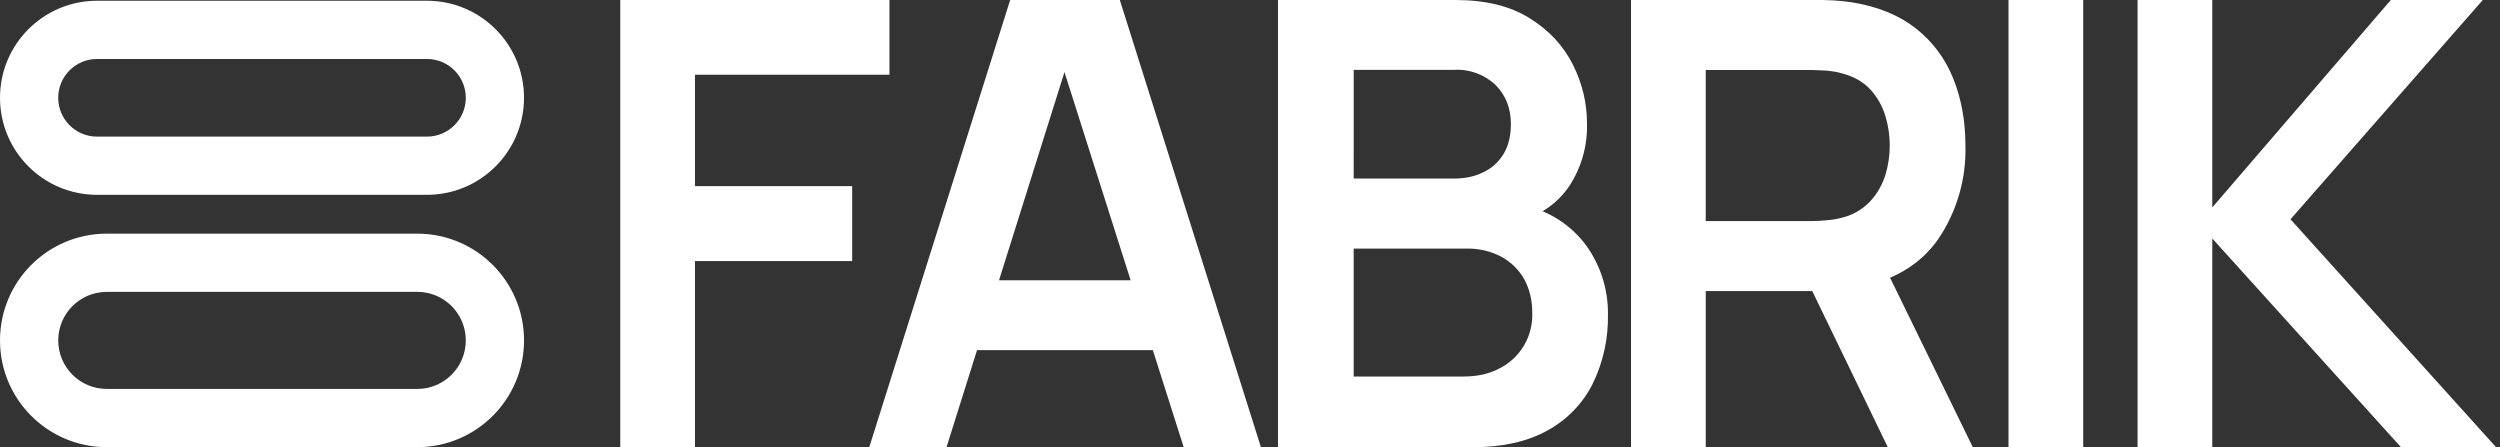
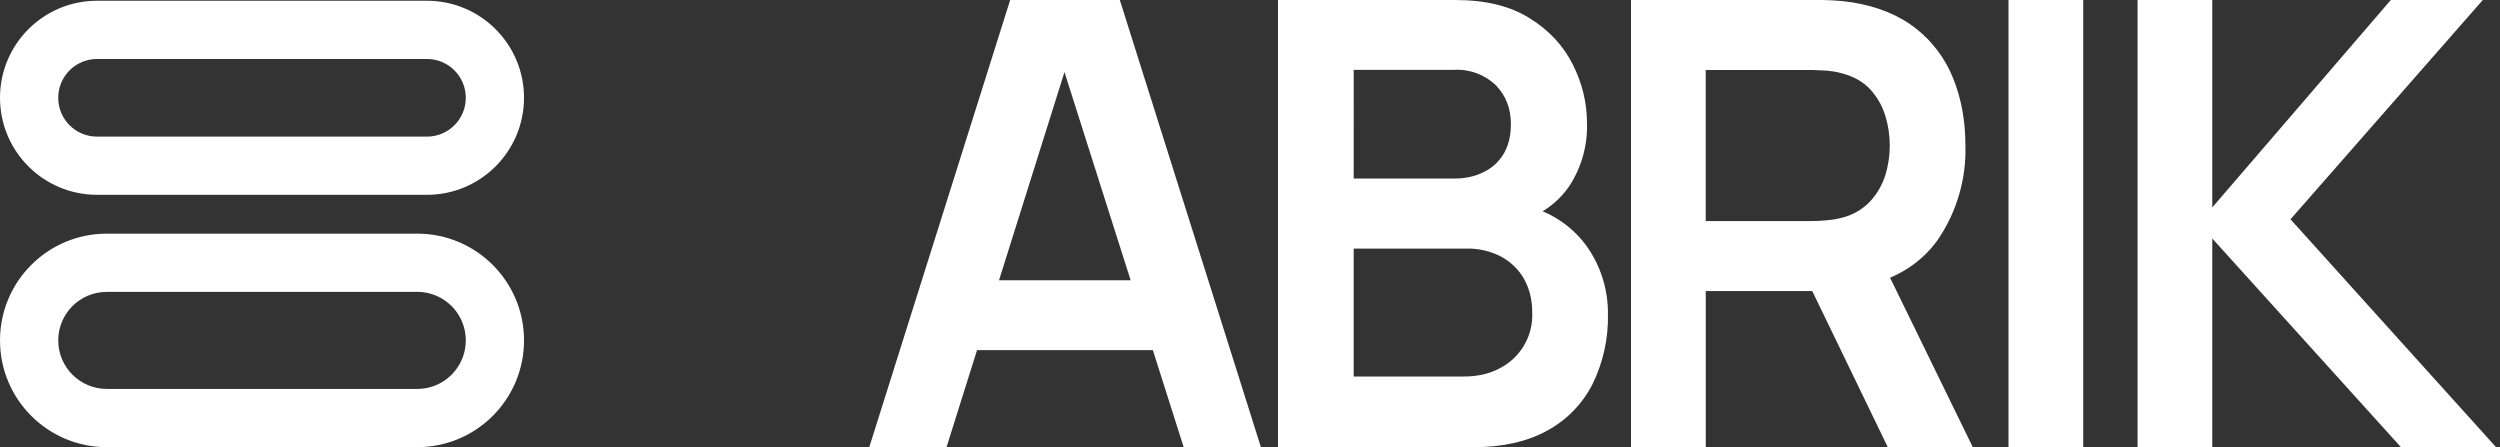
<svg xmlns="http://www.w3.org/2000/svg" height="22" viewBox="0 0 123 22" width="123">
  <rect x="0" y="0" width="123" height="22" fill="#333333" stroke="none" />
-   <path d="m514.517 127v-22h13.244v3.676h-9.568v5.481h7.734v3.686h-7.734v9.157zm12.251 0 6.932-22h5.395l6.942 22h-3.8l-6.273-19.737h.812l-6.207 19.737h-3.791zm3.867-4.774v-3.438h11.554v3.438zm16.242 4.774v-22h8.718c1.49 0 2.712.296 3.667.898.955.592 1.661 1.356 2.129 2.292.458.917.688 1.872.688 2.865.035 1.092-.265 2.168-.859 3.084-.558.826-1.39 1.428-2.349 1.7v-.754c1.259.24 2.383.941 3.151 1.967.721.989 1.103 2.185 1.089 3.409.025 1.186-.233 2.362-.754 3.428-.492.972-1.268 1.771-2.225 2.292-.984.544-2.196.821-3.648.821zm3.724-3.476h5.424c.649 0 1.222-.124 1.719-.382 1.056-.518 1.701-1.614 1.642-2.788 0-.592-.134-1.127-.382-1.595-.258-.468-.63-.84-1.117-1.117-.54-.287-1.146-.429-1.757-.411h-5.529v6.302zm0-9.74h4.946c.525 0 1.003-.095 1.423-.306.42-.191.754-.497 1.003-.898.239-.391.363-.888.363-1.48 0-.764-.248-1.394-.735-1.9-.548-.53-1.292-.807-2.053-.764h-4.946zm13.645 13.215v-22h9.09c.21 0 .487 0 .831.019.334.019.649.048.936.095 1.27.201 2.32.63 3.151 1.28.821.644 1.457 1.494 1.843 2.464.401.993.602 2.101.602 3.304.047 1.648-.428 3.269-1.356 4.631-.907 1.28-2.292 2.082-4.173 2.387l-1.566.143h-5.681v7.677zm12.633 0-4.335-8.957 3.743-.821 4.774 9.778zm-8.957-11.124h5.261c.21 0 .439-.01.688-.038.258-.019.487-.057.707-.115.547-.122 1.046-.405 1.432-.812.353-.382.602-.821.754-1.308.283-.94.283-1.943 0-2.884-.145-.49-.4-.94-.745-1.318-.353-.382-.831-.649-1.432-.802-.229-.067-.458-.095-.716-.124l-.688-.029h-5.261zm14.896 11.124v-22h3.676v22zm6.35 0v-22h3.676v10.207l8.785-10.207h4.526l-9.463 10.79 10.112 11.21h-4.679l-9.281-10.265v10.265zm-84.161-21.962c2.637 0 4.774 2.138 4.774 4.774s-2.138 4.774-4.774 4.774h-16.233c-2.637 0-4.774-2.138-4.774-4.774s2.138-4.774 4.774-4.774zm0 2.865h-16.233c-1.055 0-1.91.855-1.91 1.91s.855 1.91 1.91 1.91h16.233c1.055 0 1.91-.855 1.91-1.91s-.855-1.91-1.91-1.91zm-.477 8.594c2.9 0 5.252 2.351 5.252 5.252s-2.351 5.252-5.252 5.252h-15.278c-2.9 0-5.252-2.351-5.252-5.252s2.351-5.252 5.252-5.252zm0 2.865h-15.278c-1.318 0-2.387 1.069-2.387 2.387s1.069 2.387 2.387 2.387h15.278c.853 0 1.641-.455 2.067-1.194.426-.739.426-1.649 0-2.387-.426-.739-1.214-1.194-2.067-1.194z" fill="#fff" transform="translate(-484 -105)" />
+   <path d="m514.517 127h13.244v3.676h-9.568v5.481h7.734v3.686h-7.734v9.157zm12.251 0 6.932-22h5.395l6.942 22h-3.8l-6.273-19.737h.812l-6.207 19.737h-3.791zm3.867-4.774v-3.438h11.554v3.438zm16.242 4.774v-22h8.718c1.49 0 2.712.296 3.667.898.955.592 1.661 1.356 2.129 2.292.458.917.688 1.872.688 2.865.035 1.092-.265 2.168-.859 3.084-.558.826-1.39 1.428-2.349 1.7v-.754c1.259.24 2.383.941 3.151 1.967.721.989 1.103 2.185 1.089 3.409.025 1.186-.233 2.362-.754 3.428-.492.972-1.268 1.771-2.225 2.292-.984.544-2.196.821-3.648.821zm3.724-3.476h5.424c.649 0 1.222-.124 1.719-.382 1.056-.518 1.701-1.614 1.642-2.788 0-.592-.134-1.127-.382-1.595-.258-.468-.63-.84-1.117-1.117-.54-.287-1.146-.429-1.757-.411h-5.529v6.302zm0-9.74h4.946c.525 0 1.003-.095 1.423-.306.42-.191.754-.497 1.003-.898.239-.391.363-.888.363-1.48 0-.764-.248-1.394-.735-1.9-.548-.53-1.292-.807-2.053-.764h-4.946zm13.645 13.215v-22h9.09c.21 0 .487 0 .831.019.334.019.649.048.936.095 1.27.201 2.32.63 3.151 1.28.821.644 1.457 1.494 1.843 2.464.401.993.602 2.101.602 3.304.047 1.648-.428 3.269-1.356 4.631-.907 1.28-2.292 2.082-4.173 2.387l-1.566.143h-5.681v7.677zm12.633 0-4.335-8.957 3.743-.821 4.774 9.778zm-8.957-11.124h5.261c.21 0 .439-.01.688-.038.258-.019.487-.057.707-.115.547-.122 1.046-.405 1.432-.812.353-.382.602-.821.754-1.308.283-.94.283-1.943 0-2.884-.145-.49-.4-.94-.745-1.318-.353-.382-.831-.649-1.432-.802-.229-.067-.458-.095-.716-.124l-.688-.029h-5.261zm14.896 11.124v-22h3.676v22zm6.35 0v-22h3.676v10.207l8.785-10.207h4.526l-9.463 10.79 10.112 11.21h-4.679l-9.281-10.265v10.265zm-84.161-21.962c2.637 0 4.774 2.138 4.774 4.774s-2.138 4.774-4.774 4.774h-16.233c-2.637 0-4.774-2.138-4.774-4.774s2.138-4.774 4.774-4.774zm0 2.865h-16.233c-1.055 0-1.91.855-1.91 1.91s.855 1.91 1.91 1.91h16.233c1.055 0 1.91-.855 1.91-1.91s-.855-1.91-1.91-1.91zm-.477 8.594c2.9 0 5.252 2.351 5.252 5.252s-2.351 5.252-5.252 5.252h-15.278c-2.9 0-5.252-2.351-5.252-5.252s2.351-5.252 5.252-5.252zm0 2.865h-15.278c-1.318 0-2.387 1.069-2.387 2.387s1.069 2.387 2.387 2.387h15.278c.853 0 1.641-.455 2.067-1.194.426-.739.426-1.649 0-2.387-.426-.739-1.214-1.194-2.067-1.194z" fill="#fff" transform="translate(-484 -105)" />
</svg>